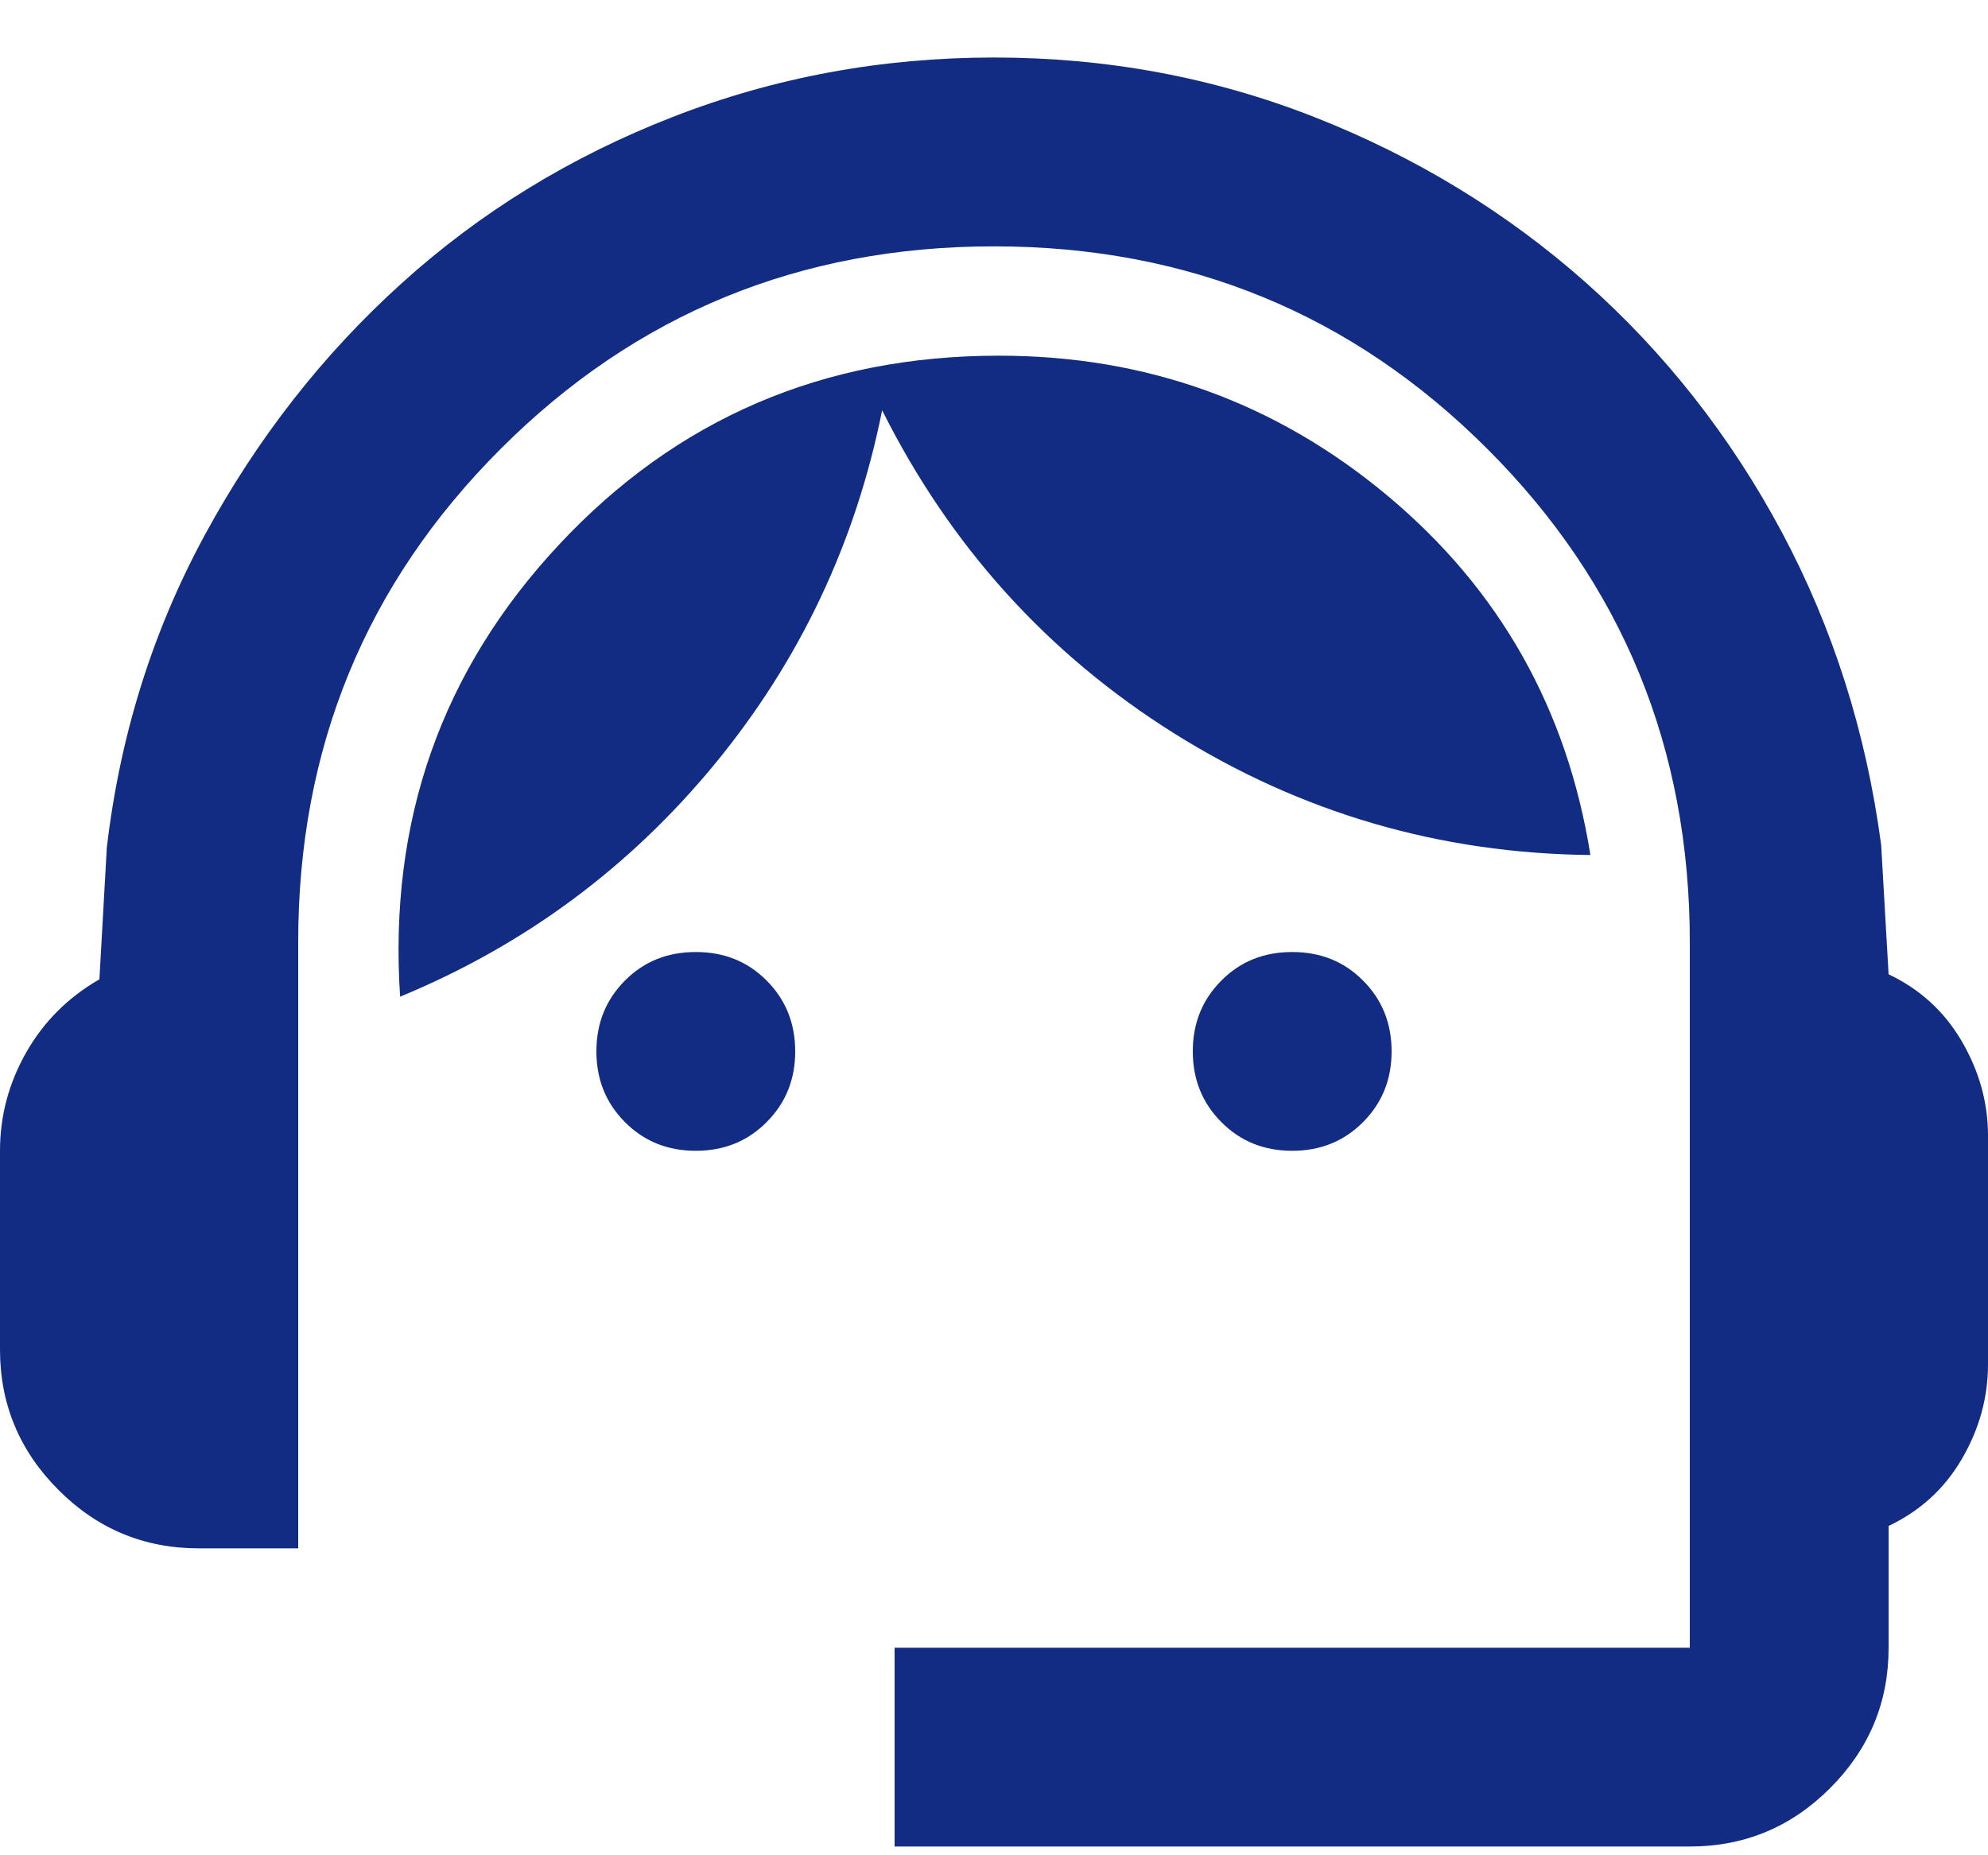
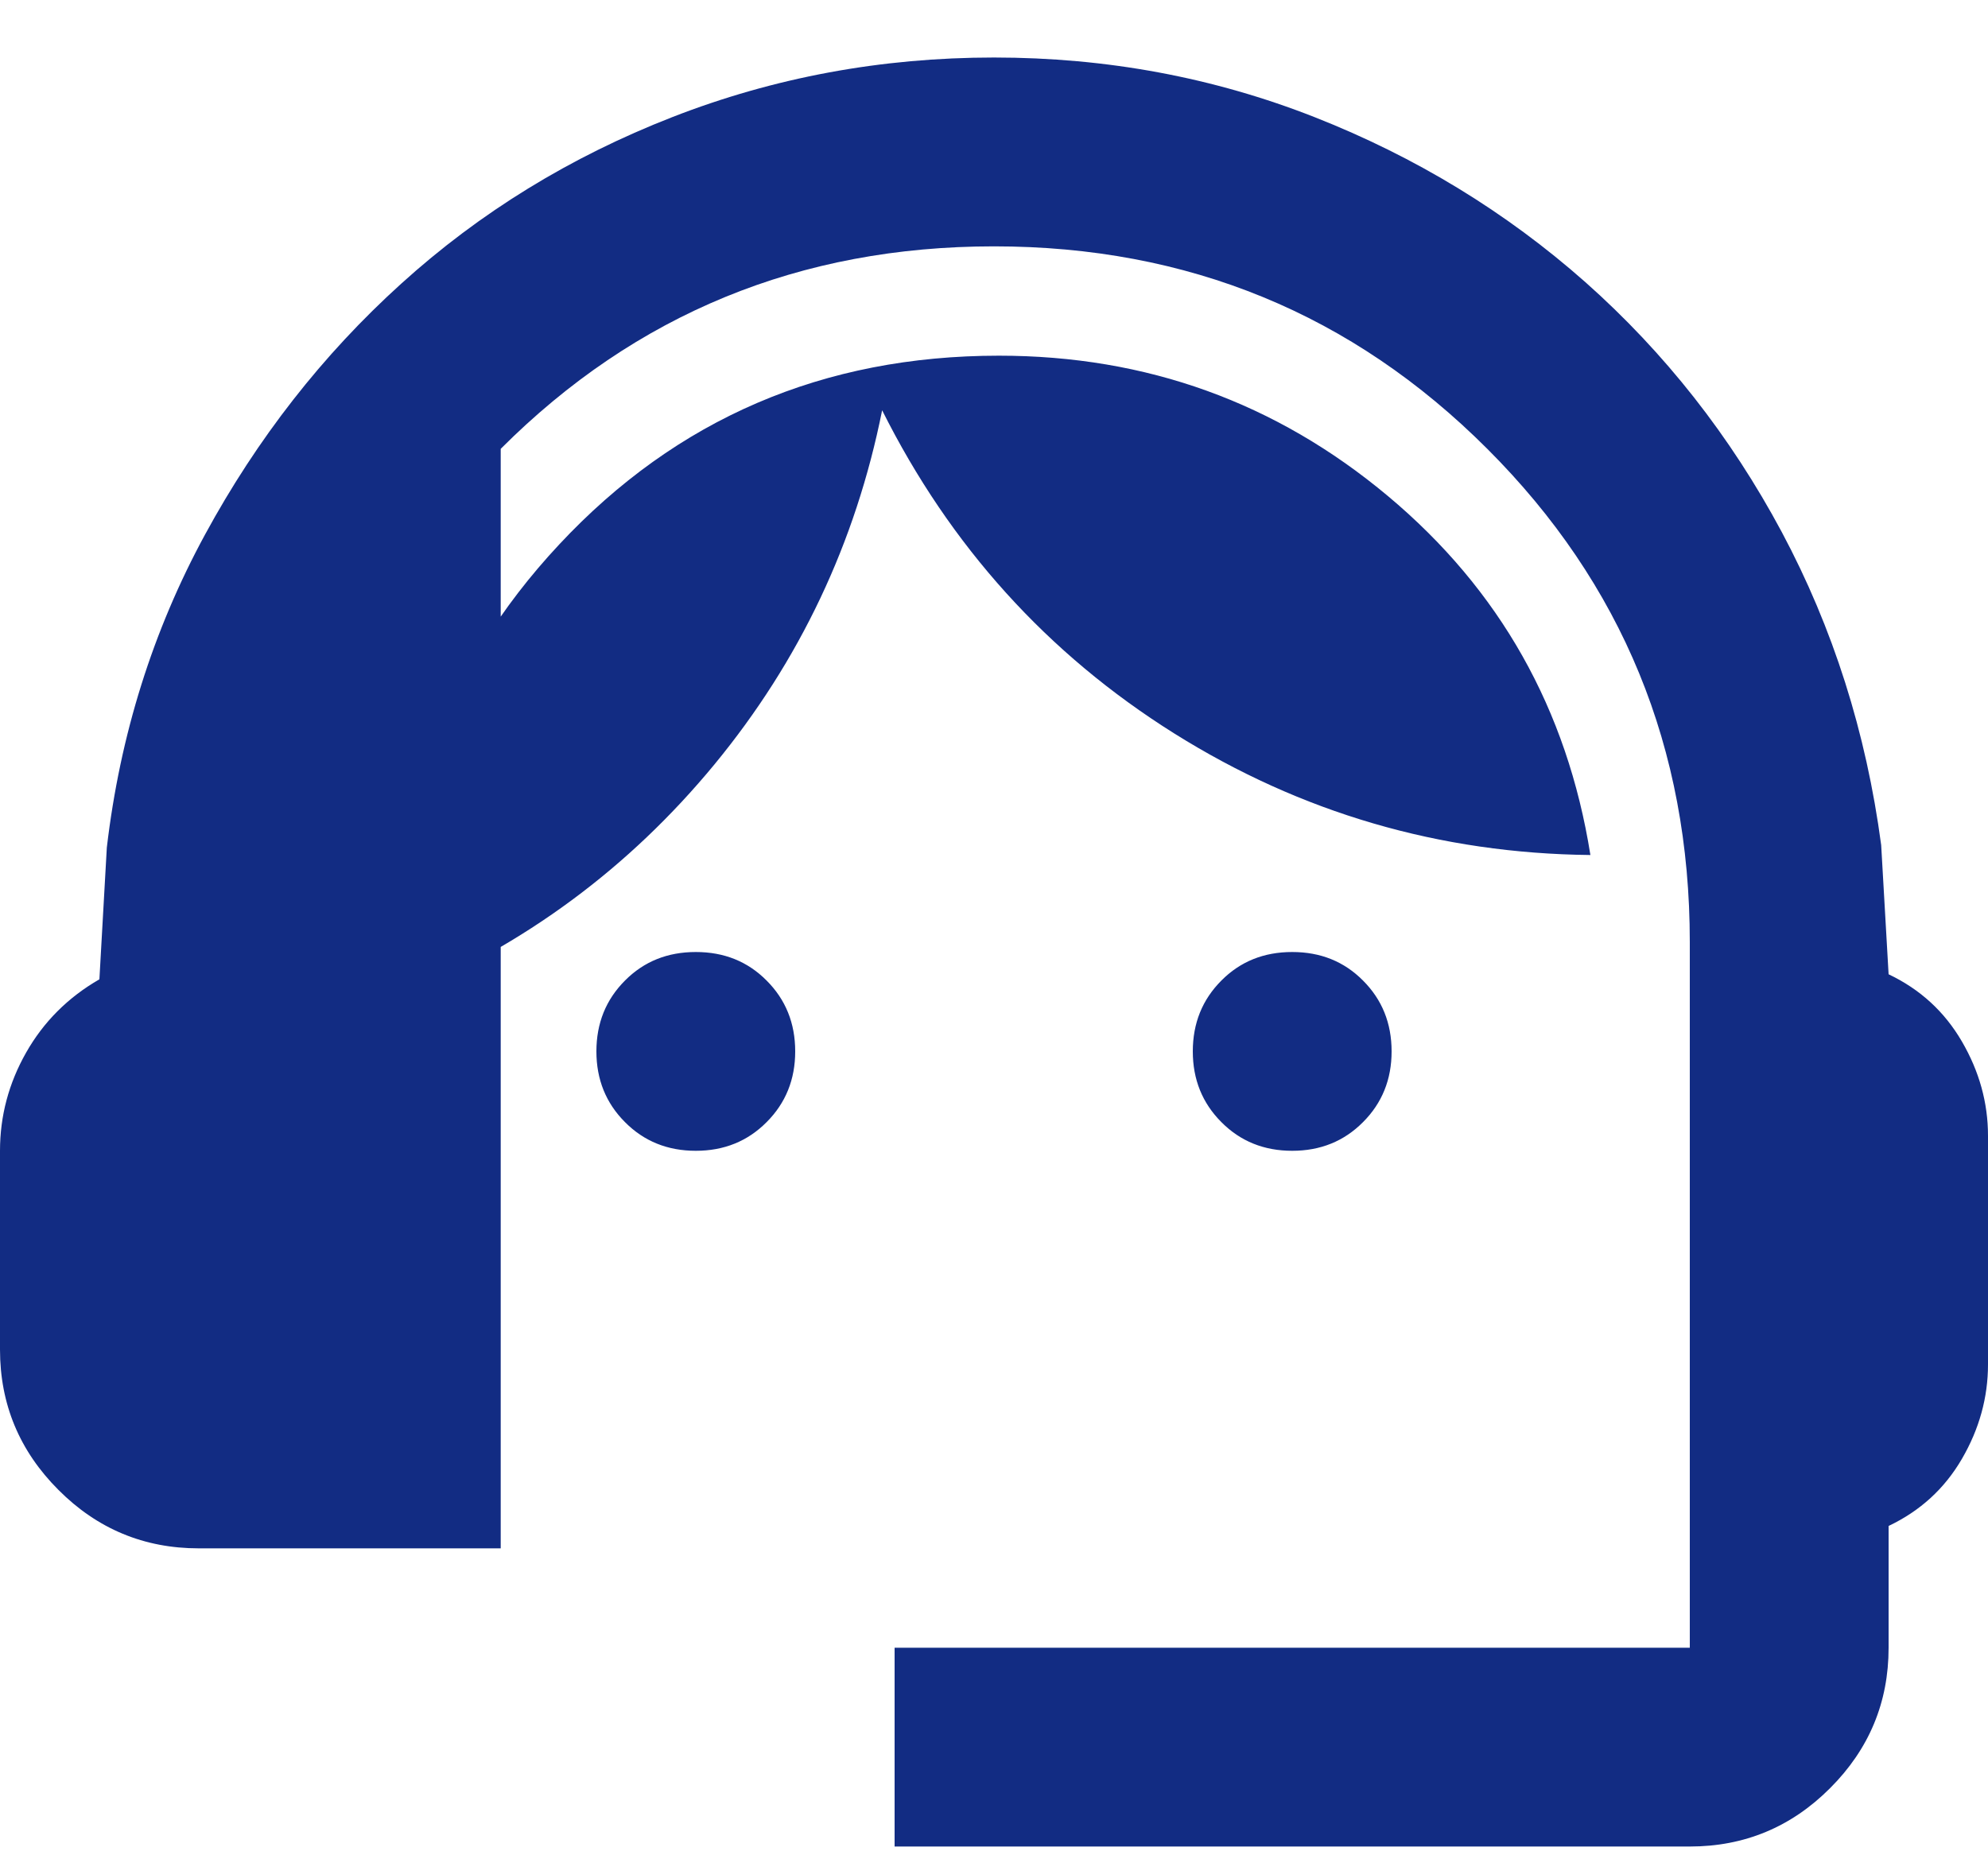
<svg xmlns="http://www.w3.org/2000/svg" width="15" height="14" viewBox="0 0 15 14" fill="none">
-   <path d="M6.75 13.934V12.434H12.75V7.109C12.75 5.646 12.241 4.405 11.222 3.387C10.203 2.368 8.963 1.859 7.5 1.859C6.037 1.859 4.797 2.368 3.778 3.387C2.759 4.405 2.25 5.646 2.25 7.109V11.684H1.5C1.087 11.684 0.734 11.537 0.441 11.243C0.147 10.949 0 10.596 0 10.184V8.684C0 8.421 0.066 8.174 0.197 7.943C0.328 7.712 0.512 7.527 0.75 7.39L0.806 6.396C0.906 5.546 1.153 4.759 1.547 4.034C1.941 3.309 2.434 2.677 3.028 2.14C3.622 1.602 4.303 1.184 5.072 0.884C5.841 0.584 6.65 0.434 7.5 0.434C8.35 0.434 9.156 0.584 9.919 0.884C10.681 1.184 11.363 1.599 11.963 2.13C12.562 2.662 13.056 3.29 13.444 4.015C13.831 4.74 14.081 5.527 14.194 6.377L14.25 7.352C14.488 7.465 14.672 7.634 14.803 7.859C14.934 8.084 15 8.321 15 8.571V10.296C15 10.546 14.934 10.784 14.803 11.009C14.672 11.234 14.488 11.402 14.25 11.515V12.434C14.25 12.846 14.103 13.199 13.809 13.493C13.516 13.787 13.162 13.934 12.75 13.934H6.75ZM5.25 8.684C5.037 8.684 4.859 8.612 4.716 8.468C4.572 8.324 4.5 8.146 4.5 7.934C4.5 7.721 4.572 7.543 4.716 7.399C4.859 7.255 5.037 7.184 5.25 7.184C5.463 7.184 5.641 7.255 5.784 7.399C5.928 7.543 6 7.721 6 7.934C6 8.146 5.928 8.324 5.784 8.468C5.641 8.612 5.463 8.684 5.25 8.684ZM9.75 8.684C9.537 8.684 9.359 8.612 9.216 8.468C9.072 8.324 9 8.146 9 7.934C9 7.721 9.072 7.543 9.216 7.399C9.359 7.255 9.537 7.184 9.75 7.184C9.963 7.184 10.141 7.255 10.284 7.399C10.428 7.543 10.5 7.721 10.5 7.934C10.5 8.146 10.428 8.324 10.284 8.468C10.141 8.612 9.963 8.684 9.75 8.684ZM3.019 7.521C2.931 6.196 3.331 5.059 4.219 4.109C5.106 3.159 6.213 2.684 7.537 2.684C8.65 2.684 9.628 3.037 10.472 3.743C11.316 4.449 11.825 5.352 12 6.452C10.863 6.44 9.816 6.134 8.859 5.534C7.903 4.934 7.169 4.121 6.656 3.096C6.456 4.096 6.034 4.987 5.391 5.768C4.747 6.549 3.956 7.134 3.019 7.521Z" fill="#122C83" />
+   <path d="M6.75 13.934V12.434H12.75V7.109C12.75 5.646 12.241 4.405 11.222 3.387C10.203 2.368 8.963 1.859 7.5 1.859C6.037 1.859 4.797 2.368 3.778 3.387V11.684H1.5C1.087 11.684 0.734 11.537 0.441 11.243C0.147 10.949 0 10.596 0 10.184V8.684C0 8.421 0.066 8.174 0.197 7.943C0.328 7.712 0.512 7.527 0.75 7.39L0.806 6.396C0.906 5.546 1.153 4.759 1.547 4.034C1.941 3.309 2.434 2.677 3.028 2.14C3.622 1.602 4.303 1.184 5.072 0.884C5.841 0.584 6.65 0.434 7.5 0.434C8.35 0.434 9.156 0.584 9.919 0.884C10.681 1.184 11.363 1.599 11.963 2.13C12.562 2.662 13.056 3.29 13.444 4.015C13.831 4.74 14.081 5.527 14.194 6.377L14.25 7.352C14.488 7.465 14.672 7.634 14.803 7.859C14.934 8.084 15 8.321 15 8.571V10.296C15 10.546 14.934 10.784 14.803 11.009C14.672 11.234 14.488 11.402 14.25 11.515V12.434C14.25 12.846 14.103 13.199 13.809 13.493C13.516 13.787 13.162 13.934 12.75 13.934H6.75ZM5.25 8.684C5.037 8.684 4.859 8.612 4.716 8.468C4.572 8.324 4.5 8.146 4.5 7.934C4.5 7.721 4.572 7.543 4.716 7.399C4.859 7.255 5.037 7.184 5.25 7.184C5.463 7.184 5.641 7.255 5.784 7.399C5.928 7.543 6 7.721 6 7.934C6 8.146 5.928 8.324 5.784 8.468C5.641 8.612 5.463 8.684 5.25 8.684ZM9.75 8.684C9.537 8.684 9.359 8.612 9.216 8.468C9.072 8.324 9 8.146 9 7.934C9 7.721 9.072 7.543 9.216 7.399C9.359 7.255 9.537 7.184 9.75 7.184C9.963 7.184 10.141 7.255 10.284 7.399C10.428 7.543 10.5 7.721 10.5 7.934C10.5 8.146 10.428 8.324 10.284 8.468C10.141 8.612 9.963 8.684 9.75 8.684ZM3.019 7.521C2.931 6.196 3.331 5.059 4.219 4.109C5.106 3.159 6.213 2.684 7.537 2.684C8.65 2.684 9.628 3.037 10.472 3.743C11.316 4.449 11.825 5.352 12 6.452C10.863 6.44 9.816 6.134 8.859 5.534C7.903 4.934 7.169 4.121 6.656 3.096C6.456 4.096 6.034 4.987 5.391 5.768C4.747 6.549 3.956 7.134 3.019 7.521Z" fill="#122C83" />
</svg>